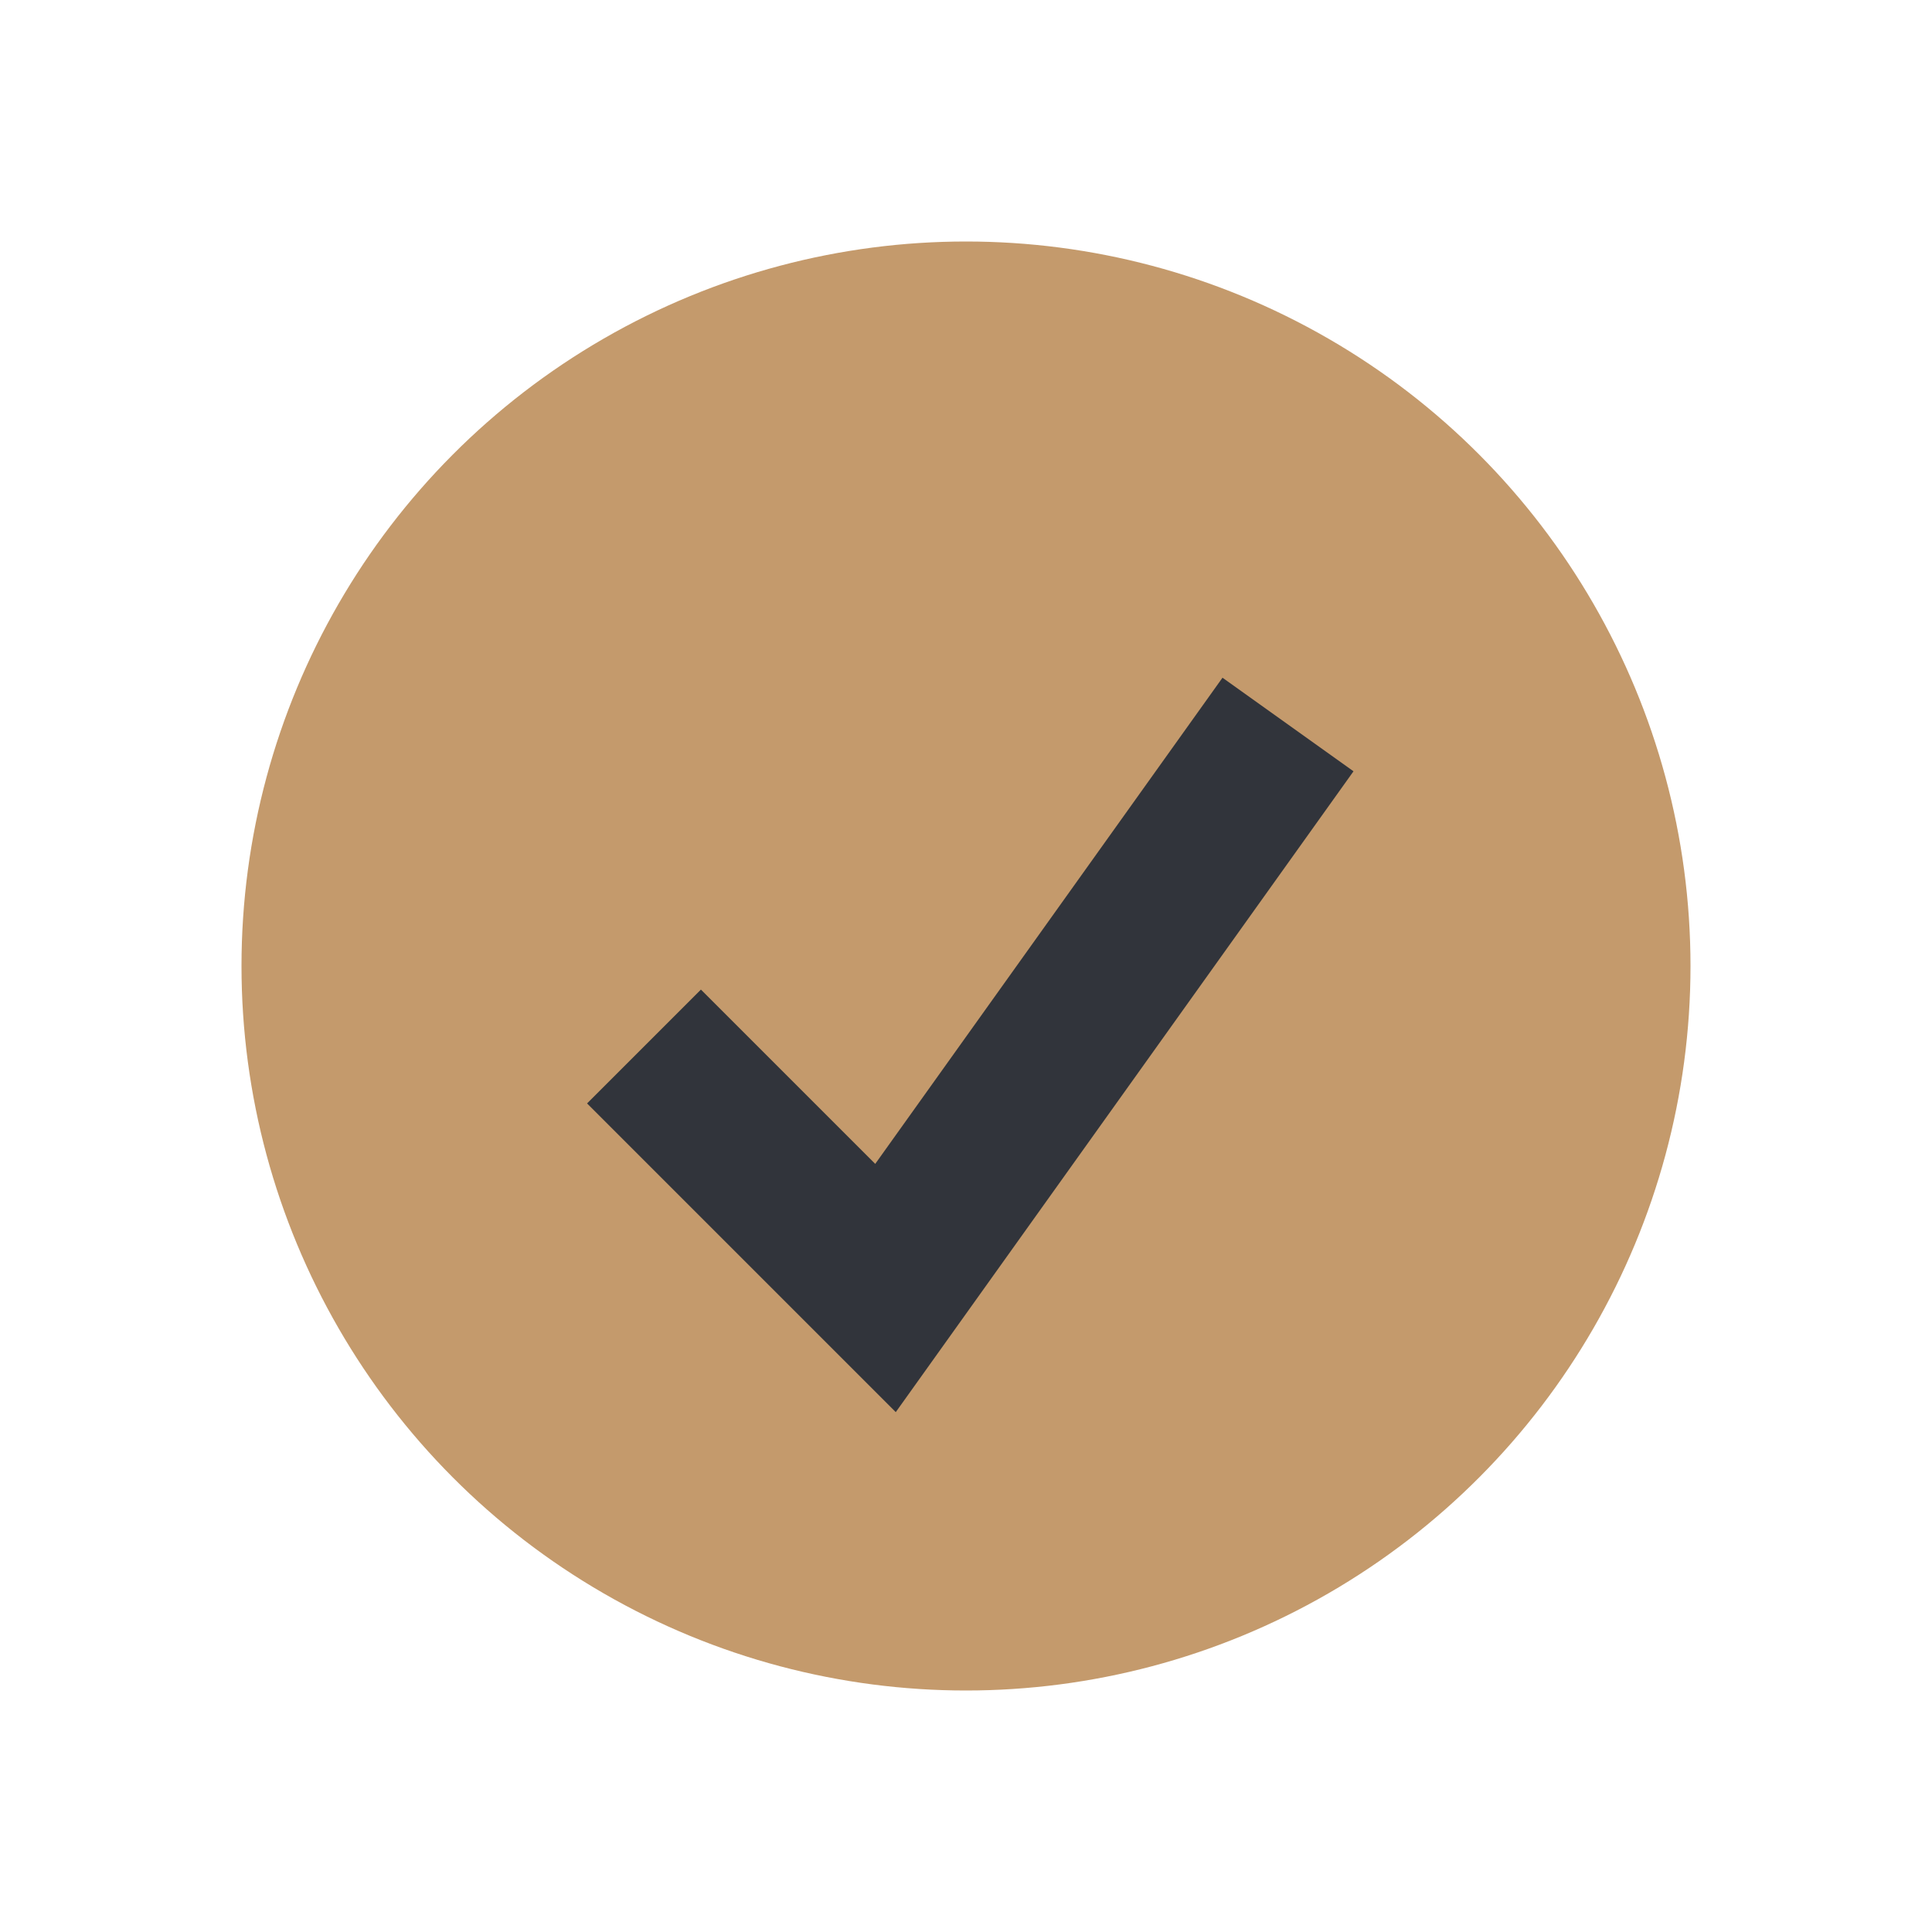
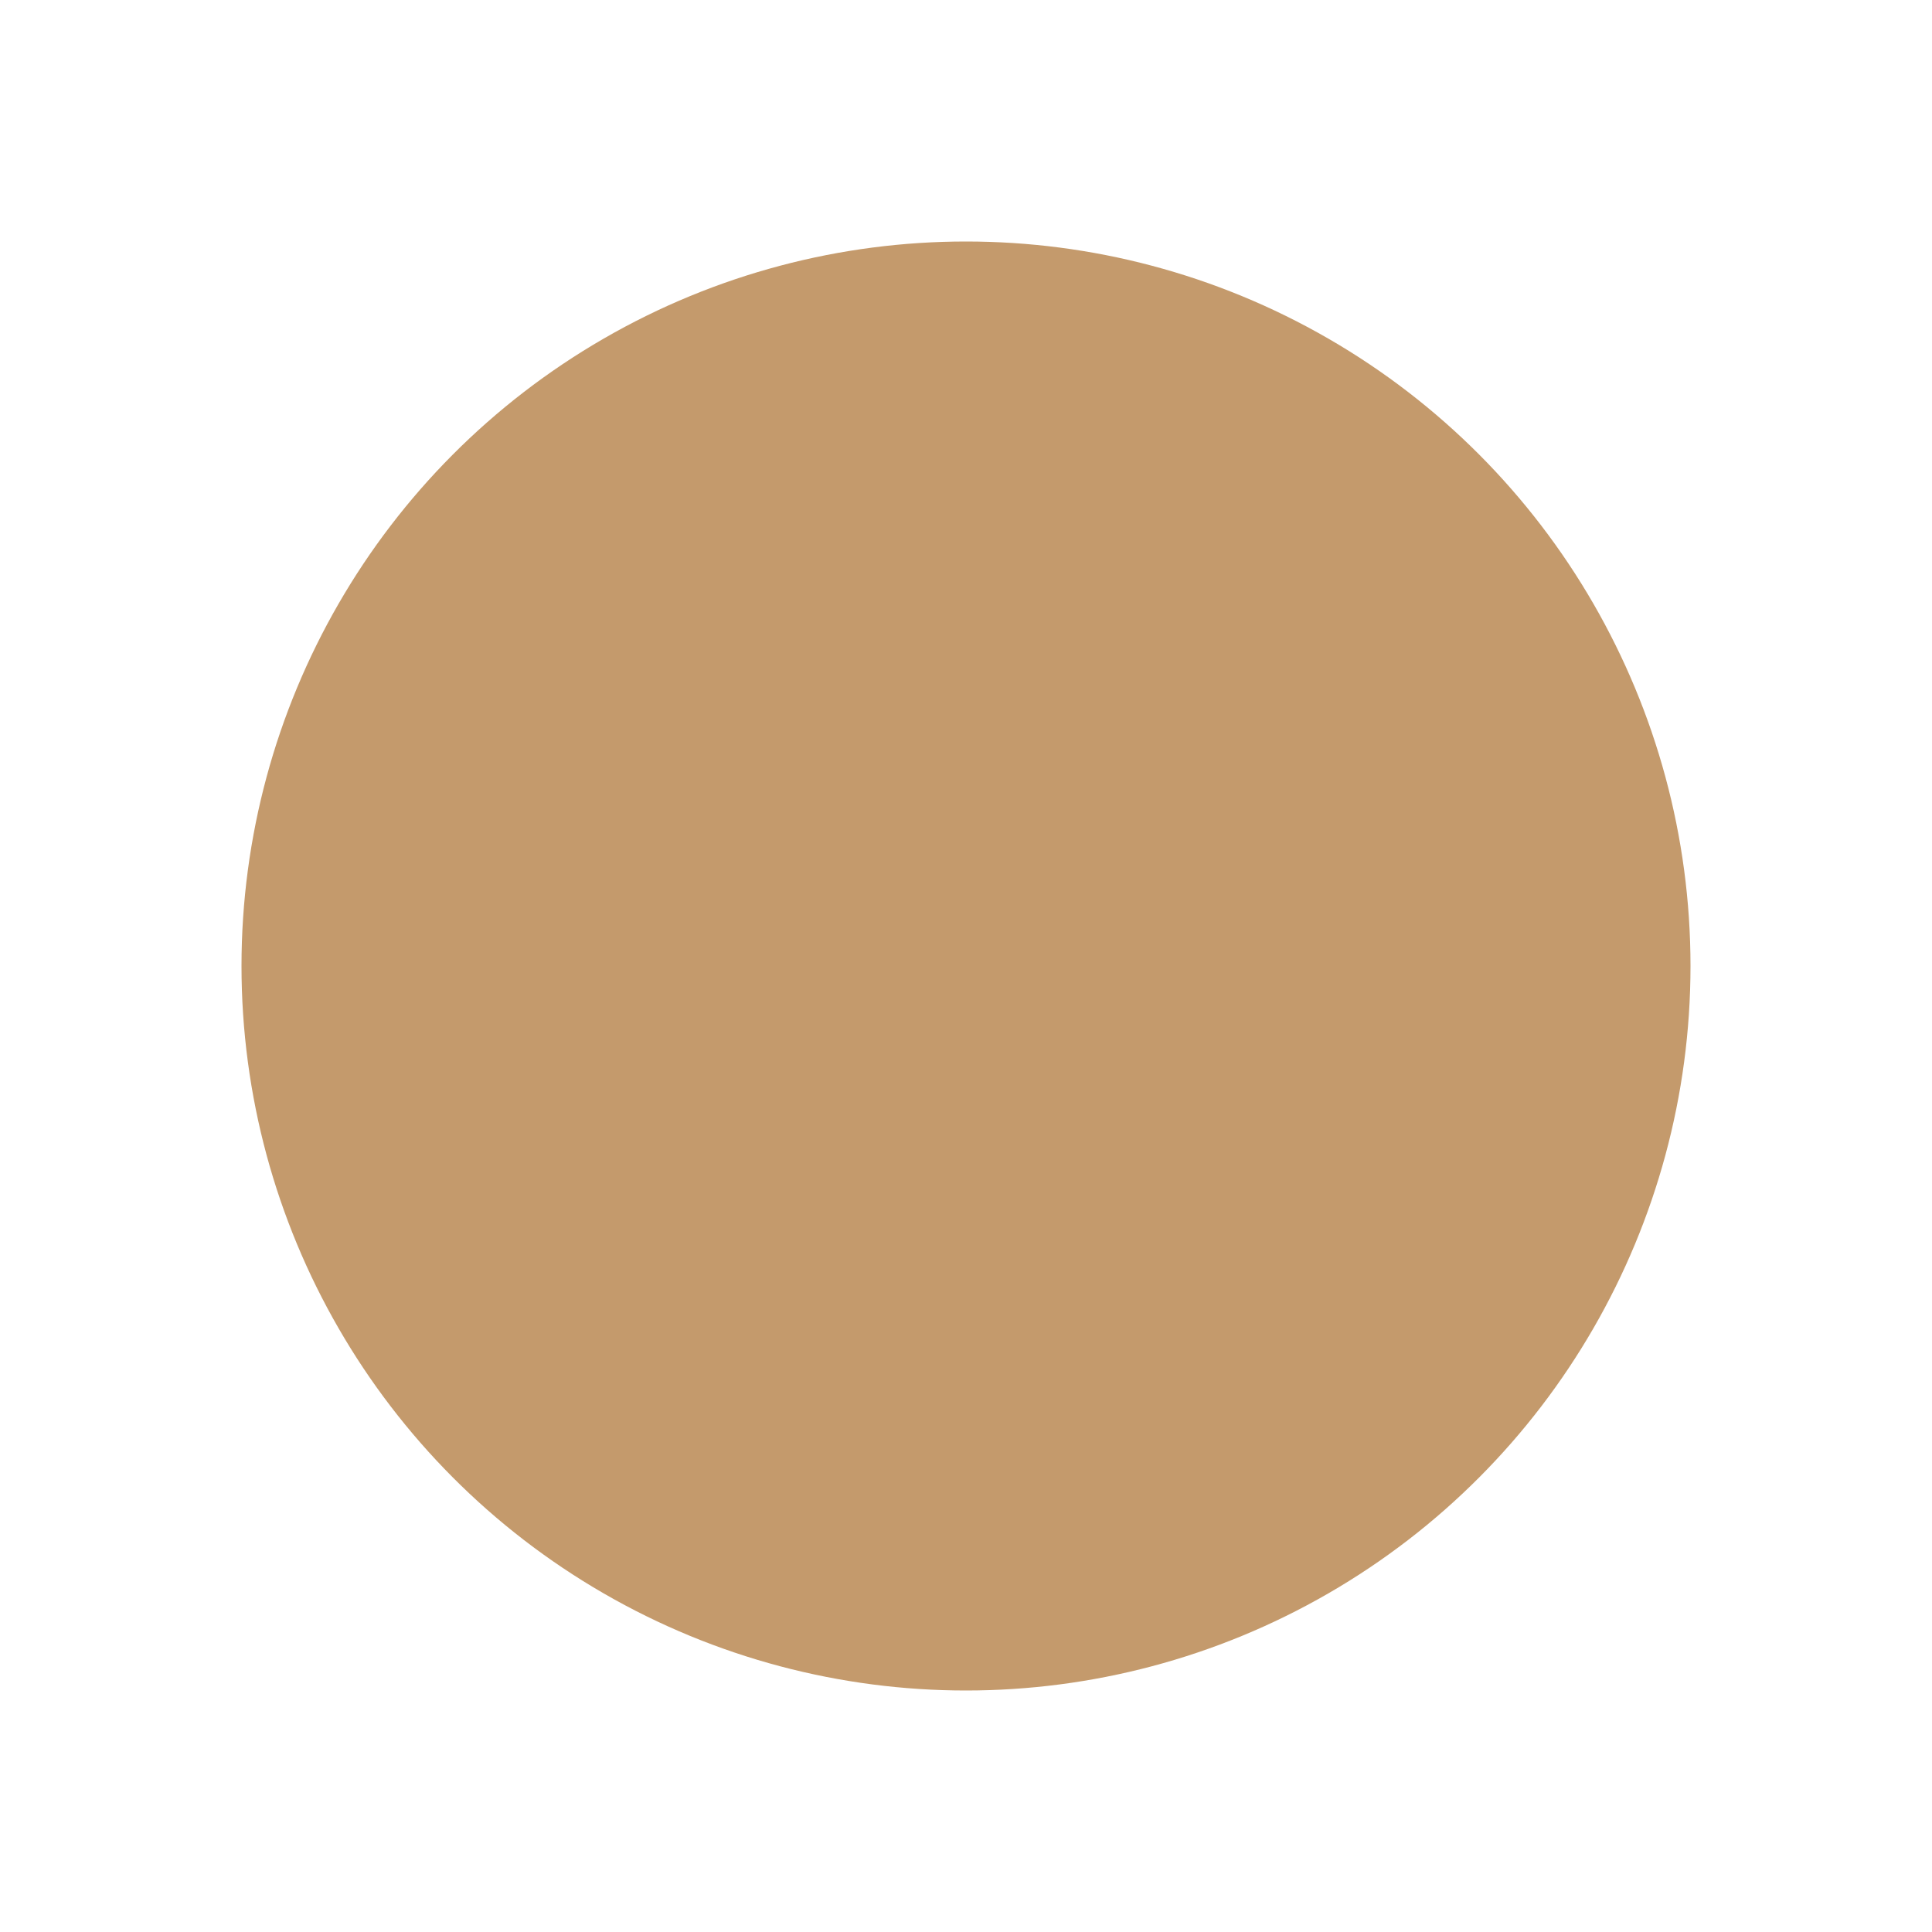
<svg xmlns="http://www.w3.org/2000/svg" width="24" height="24" viewBox="0 0 24 24">
  <circle cx="12" cy="12" r="9" fill="#c49a6c" />
-   <path d="M8 13l3 3 5-7" stroke="#31343b" stroke-width="2" fill="none" />
</svg>